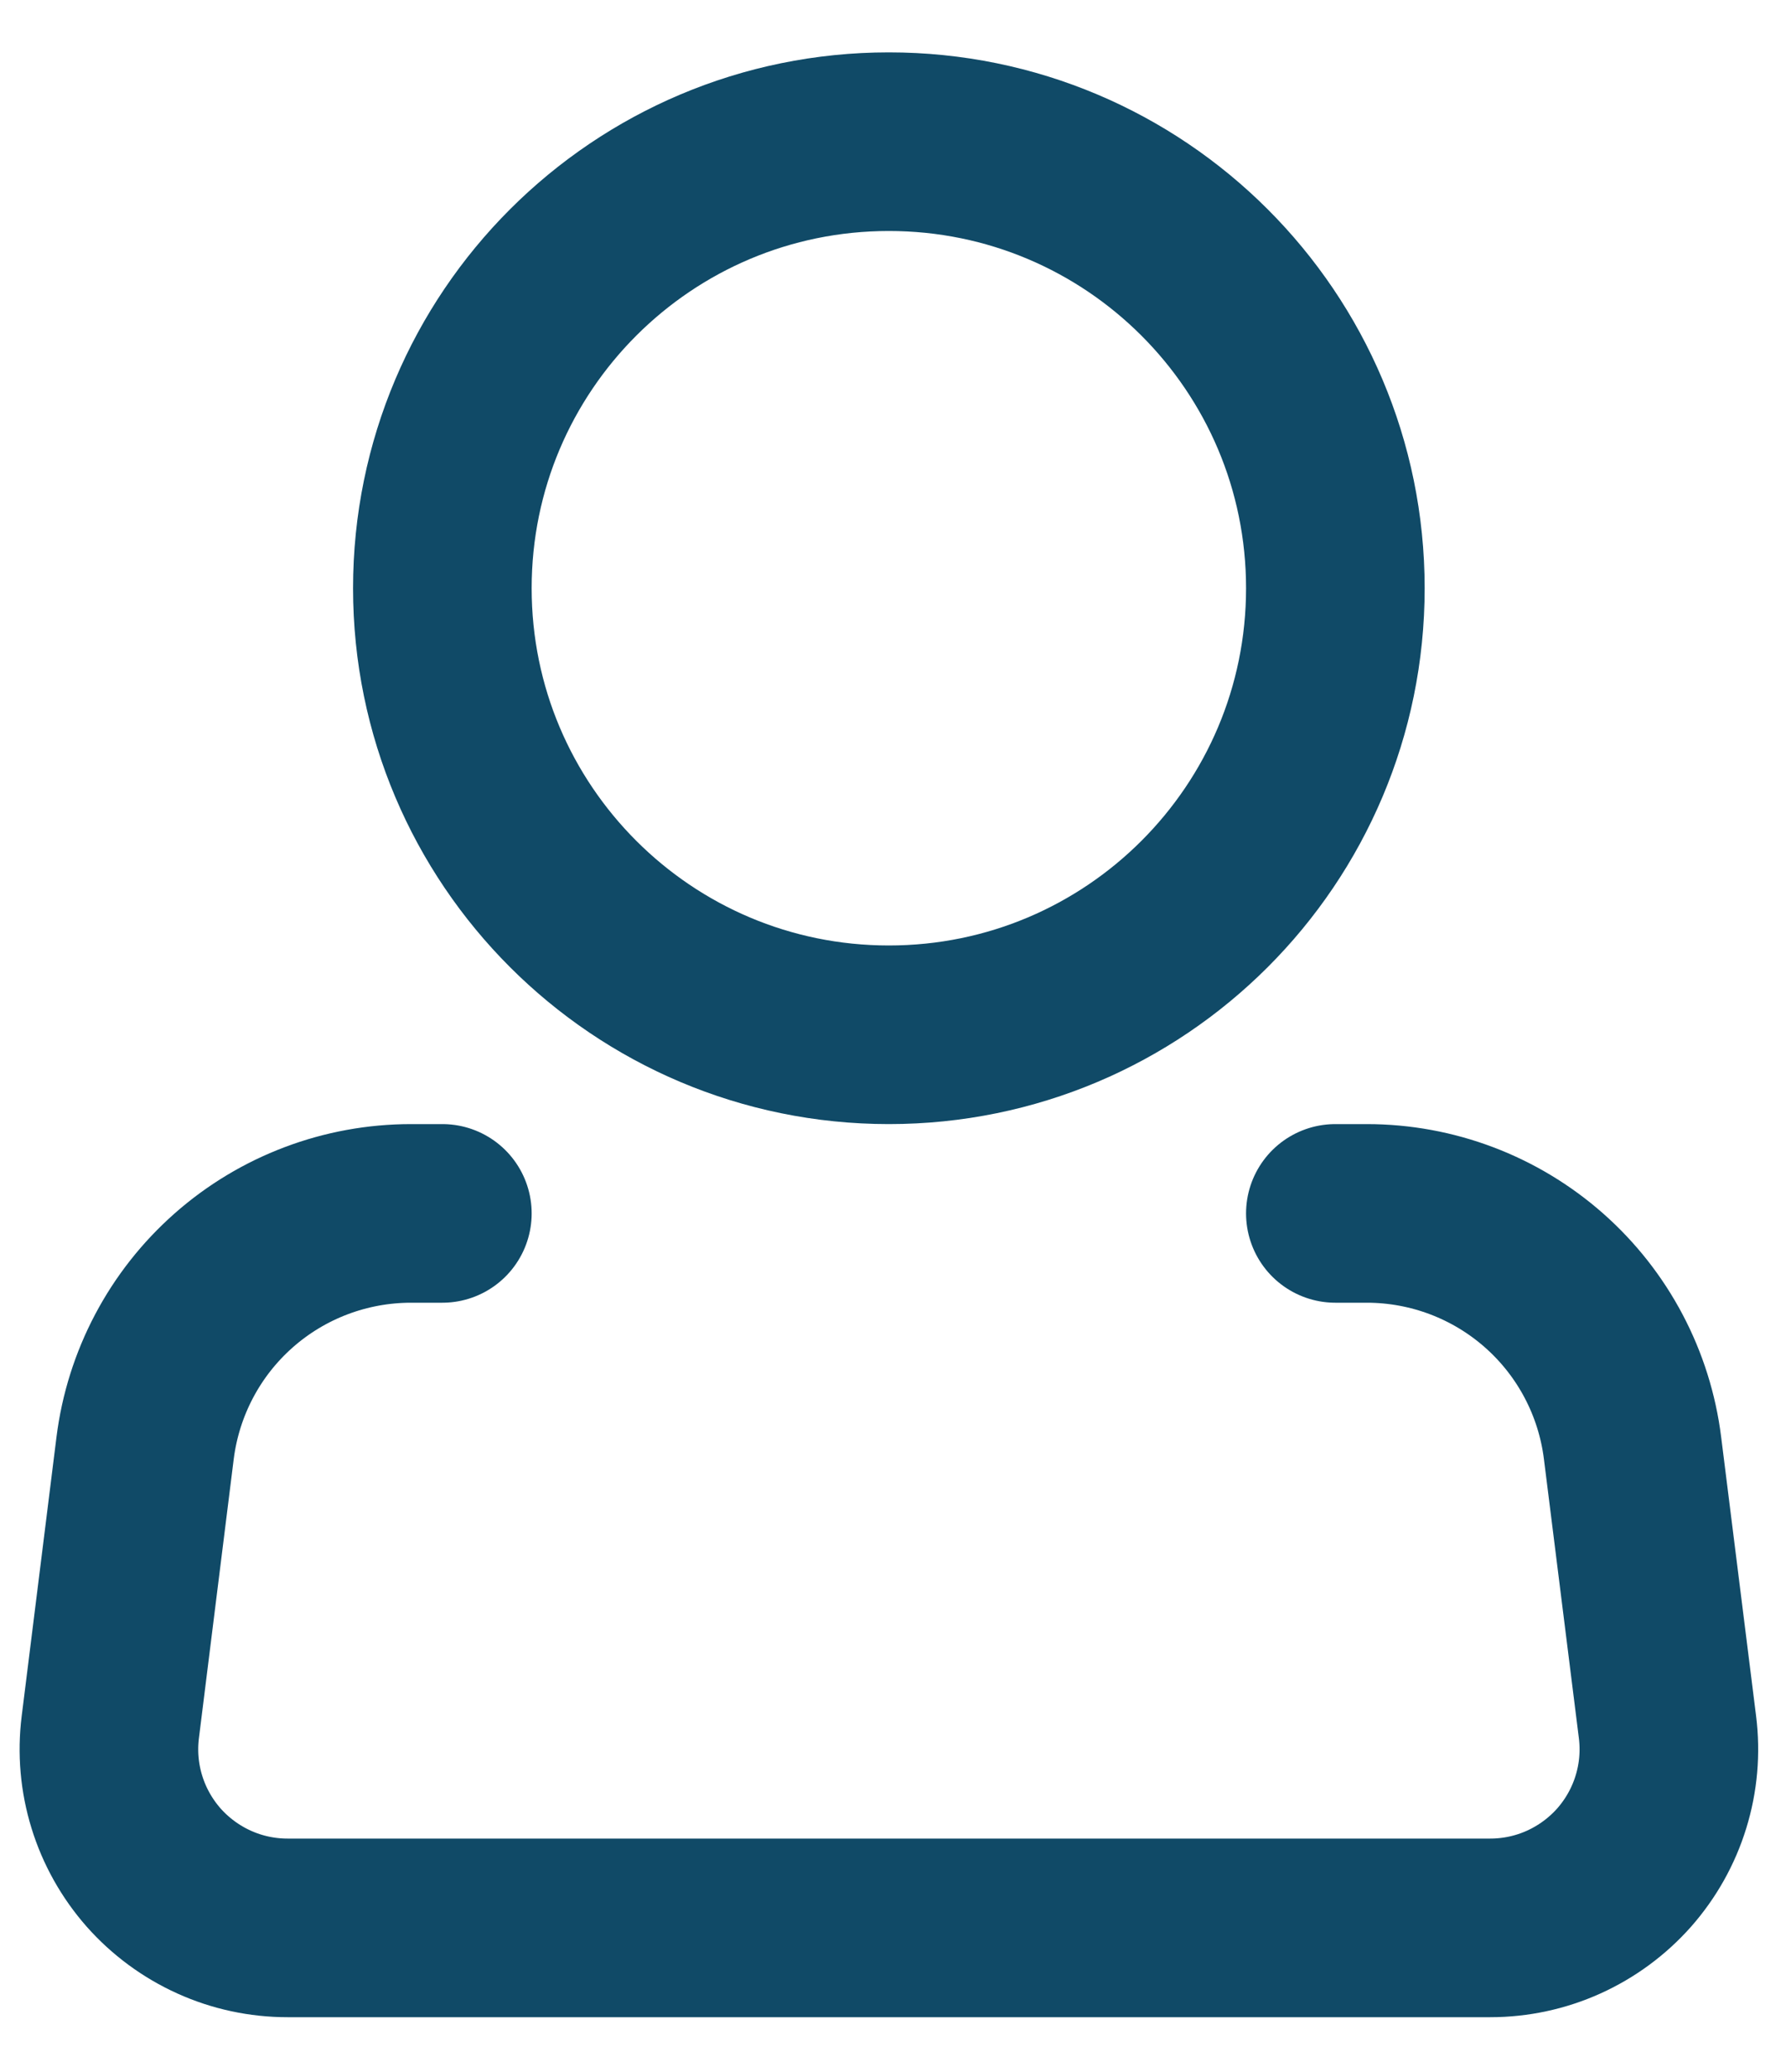
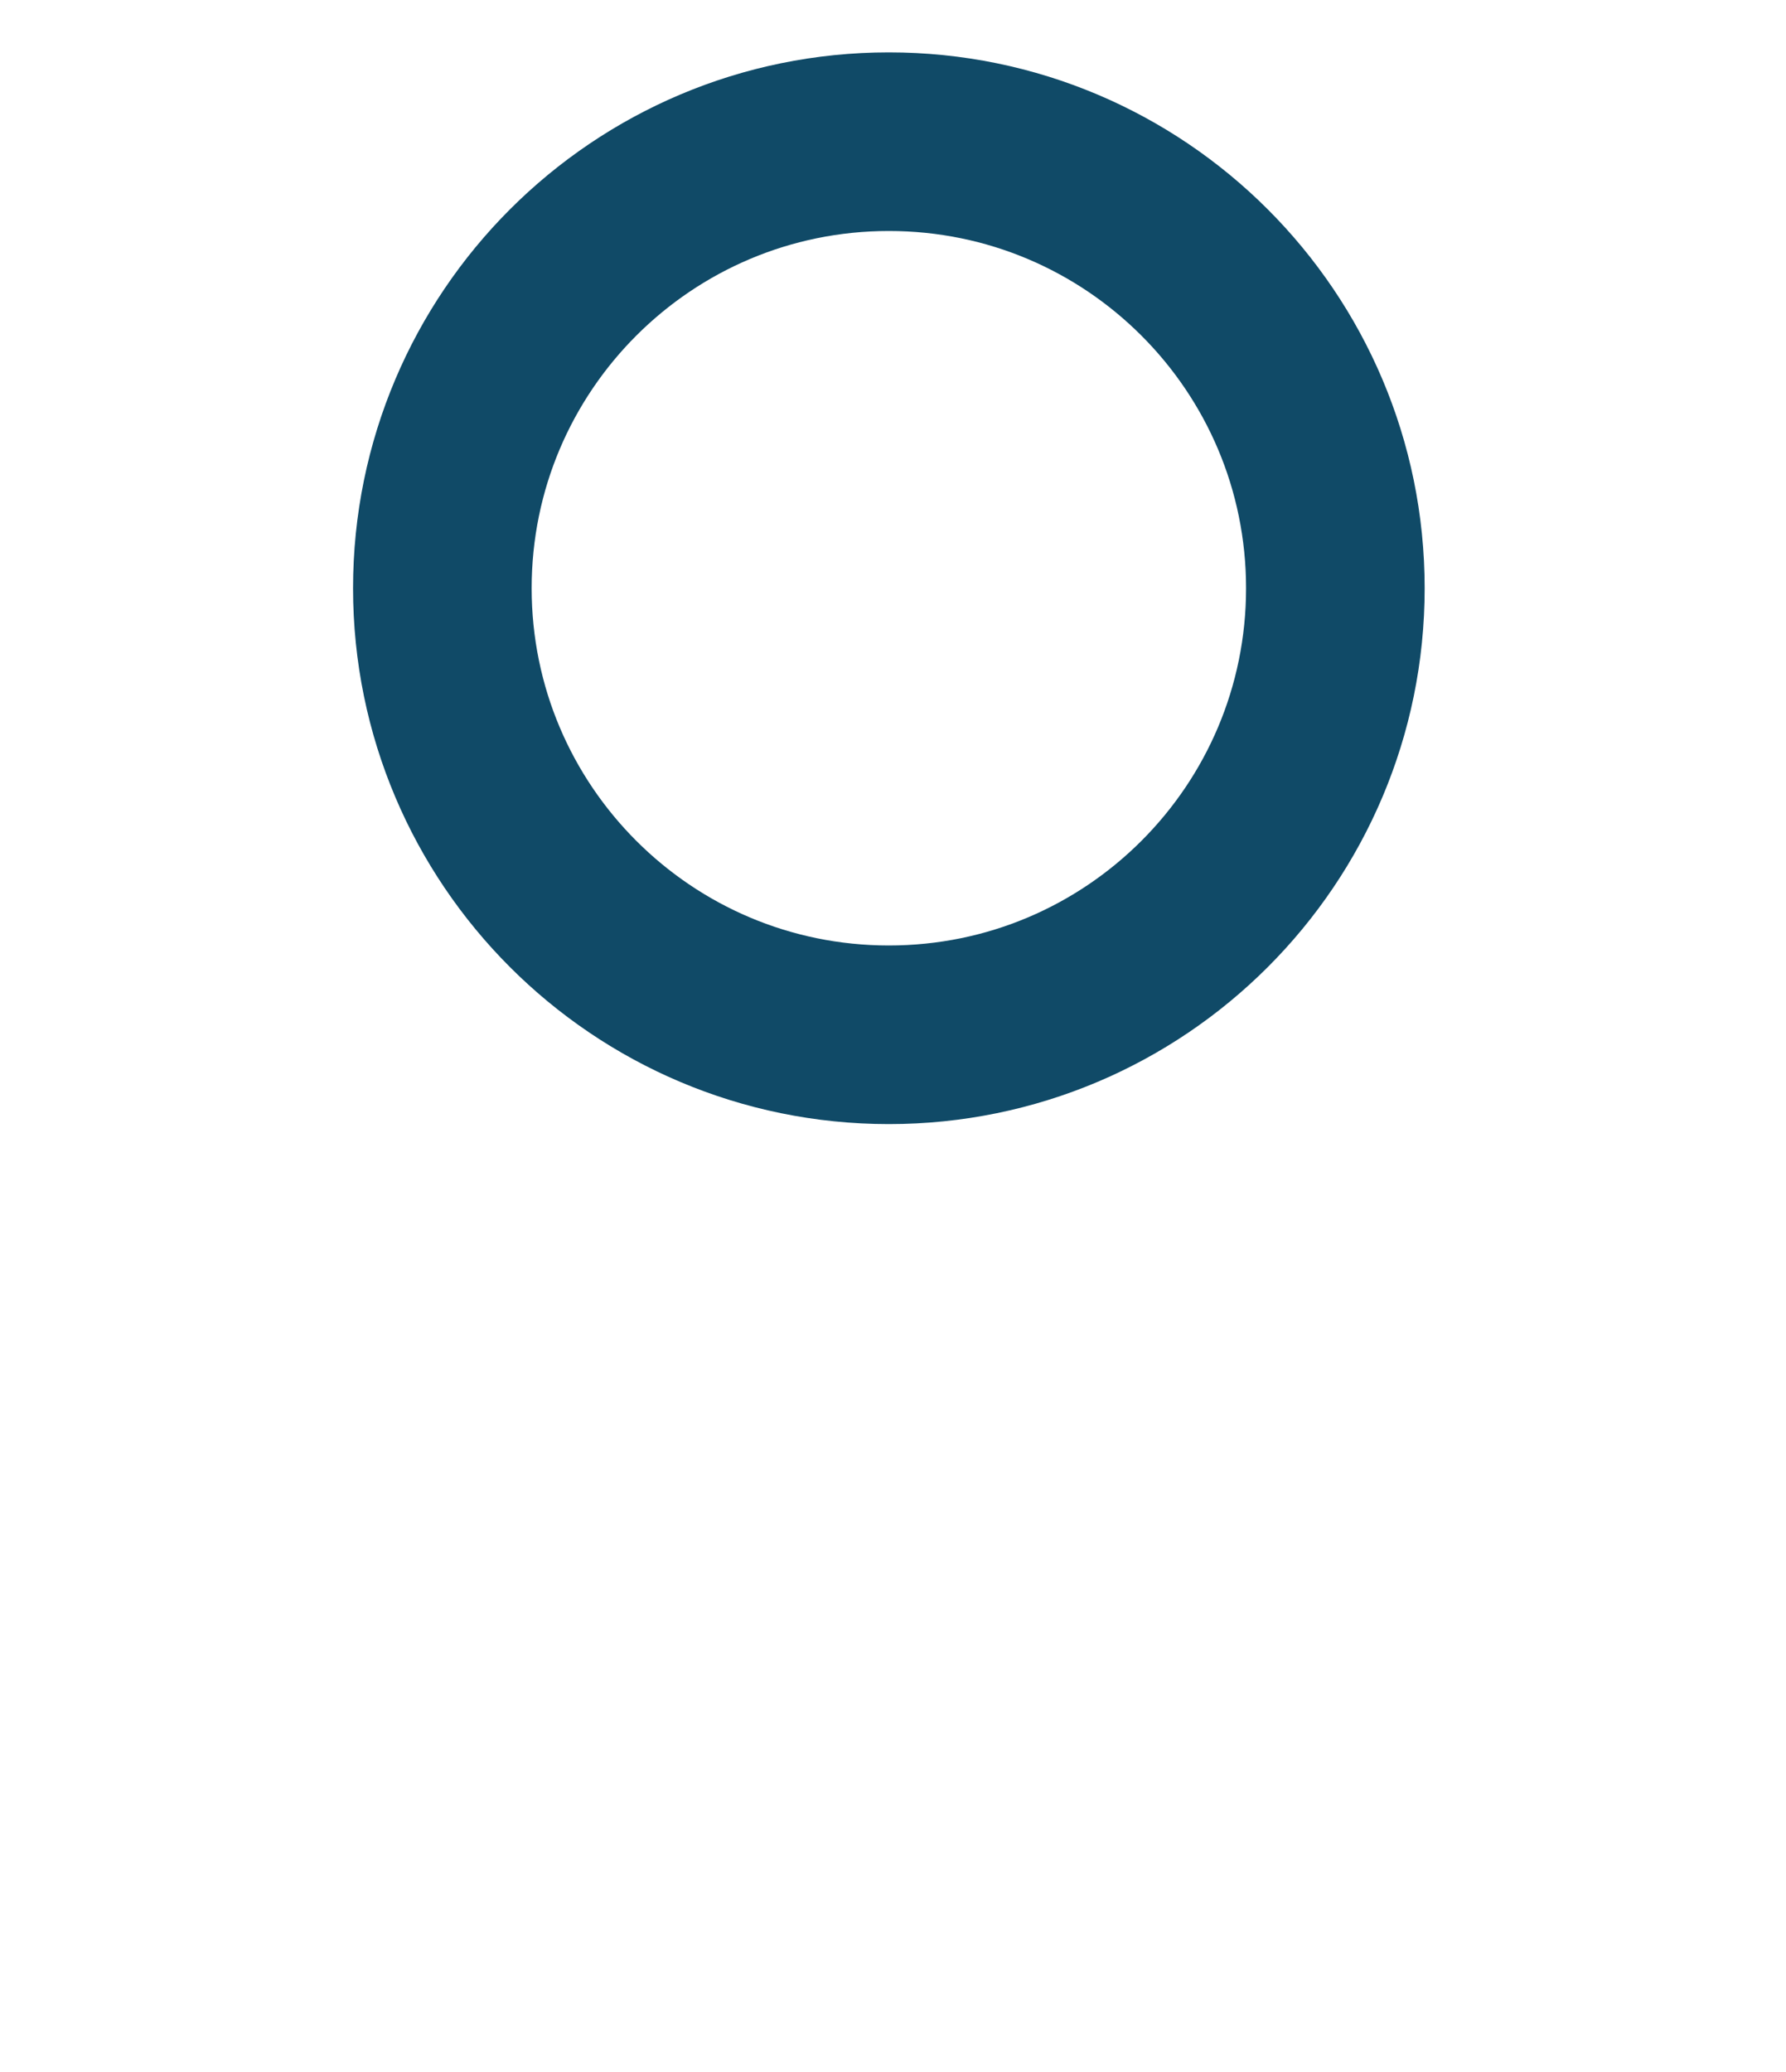
<svg xmlns="http://www.w3.org/2000/svg" width="25" height="29" viewBox="0 0 25 29" fill="none">
  <path d="M12.442 14.483C15.894 14.483 18.692 11.685 18.692 8.233C18.692 4.781 15.894 1.983 12.442 1.983C8.991 1.983 6.192 4.781 6.192 8.233C6.192 11.685 8.991 14.483 12.442 14.483Z" stroke="#104A67" stroke-width="2.5" />
-   <path d="M18.692 16.983L19.132 16.983C20.046 16.983 20.929 17.317 21.614 17.922C22.299 18.527 22.739 19.361 22.852 20.268L23.341 24.173C23.385 24.525 23.354 24.882 23.249 25.221C23.145 25.559 22.969 25.872 22.735 26.138C22.5 26.403 22.211 26.616 21.888 26.762C21.565 26.908 21.214 26.983 20.86 26.983L4.025 26.983C3.67 26.983 3.32 26.908 2.997 26.762C2.674 26.616 2.385 26.403 2.15 26.138C1.916 25.872 1.74 25.559 1.636 25.221C1.531 24.882 1.5 24.525 1.544 24.173L2.031 20.268C2.145 19.361 2.585 18.526 3.271 17.921C3.956 17.316 4.839 16.983 5.754 16.983L6.192 16.983" stroke="#104A67" stroke-width="2.5" stroke-linecap="round" stroke-linejoin="round" />
</svg>